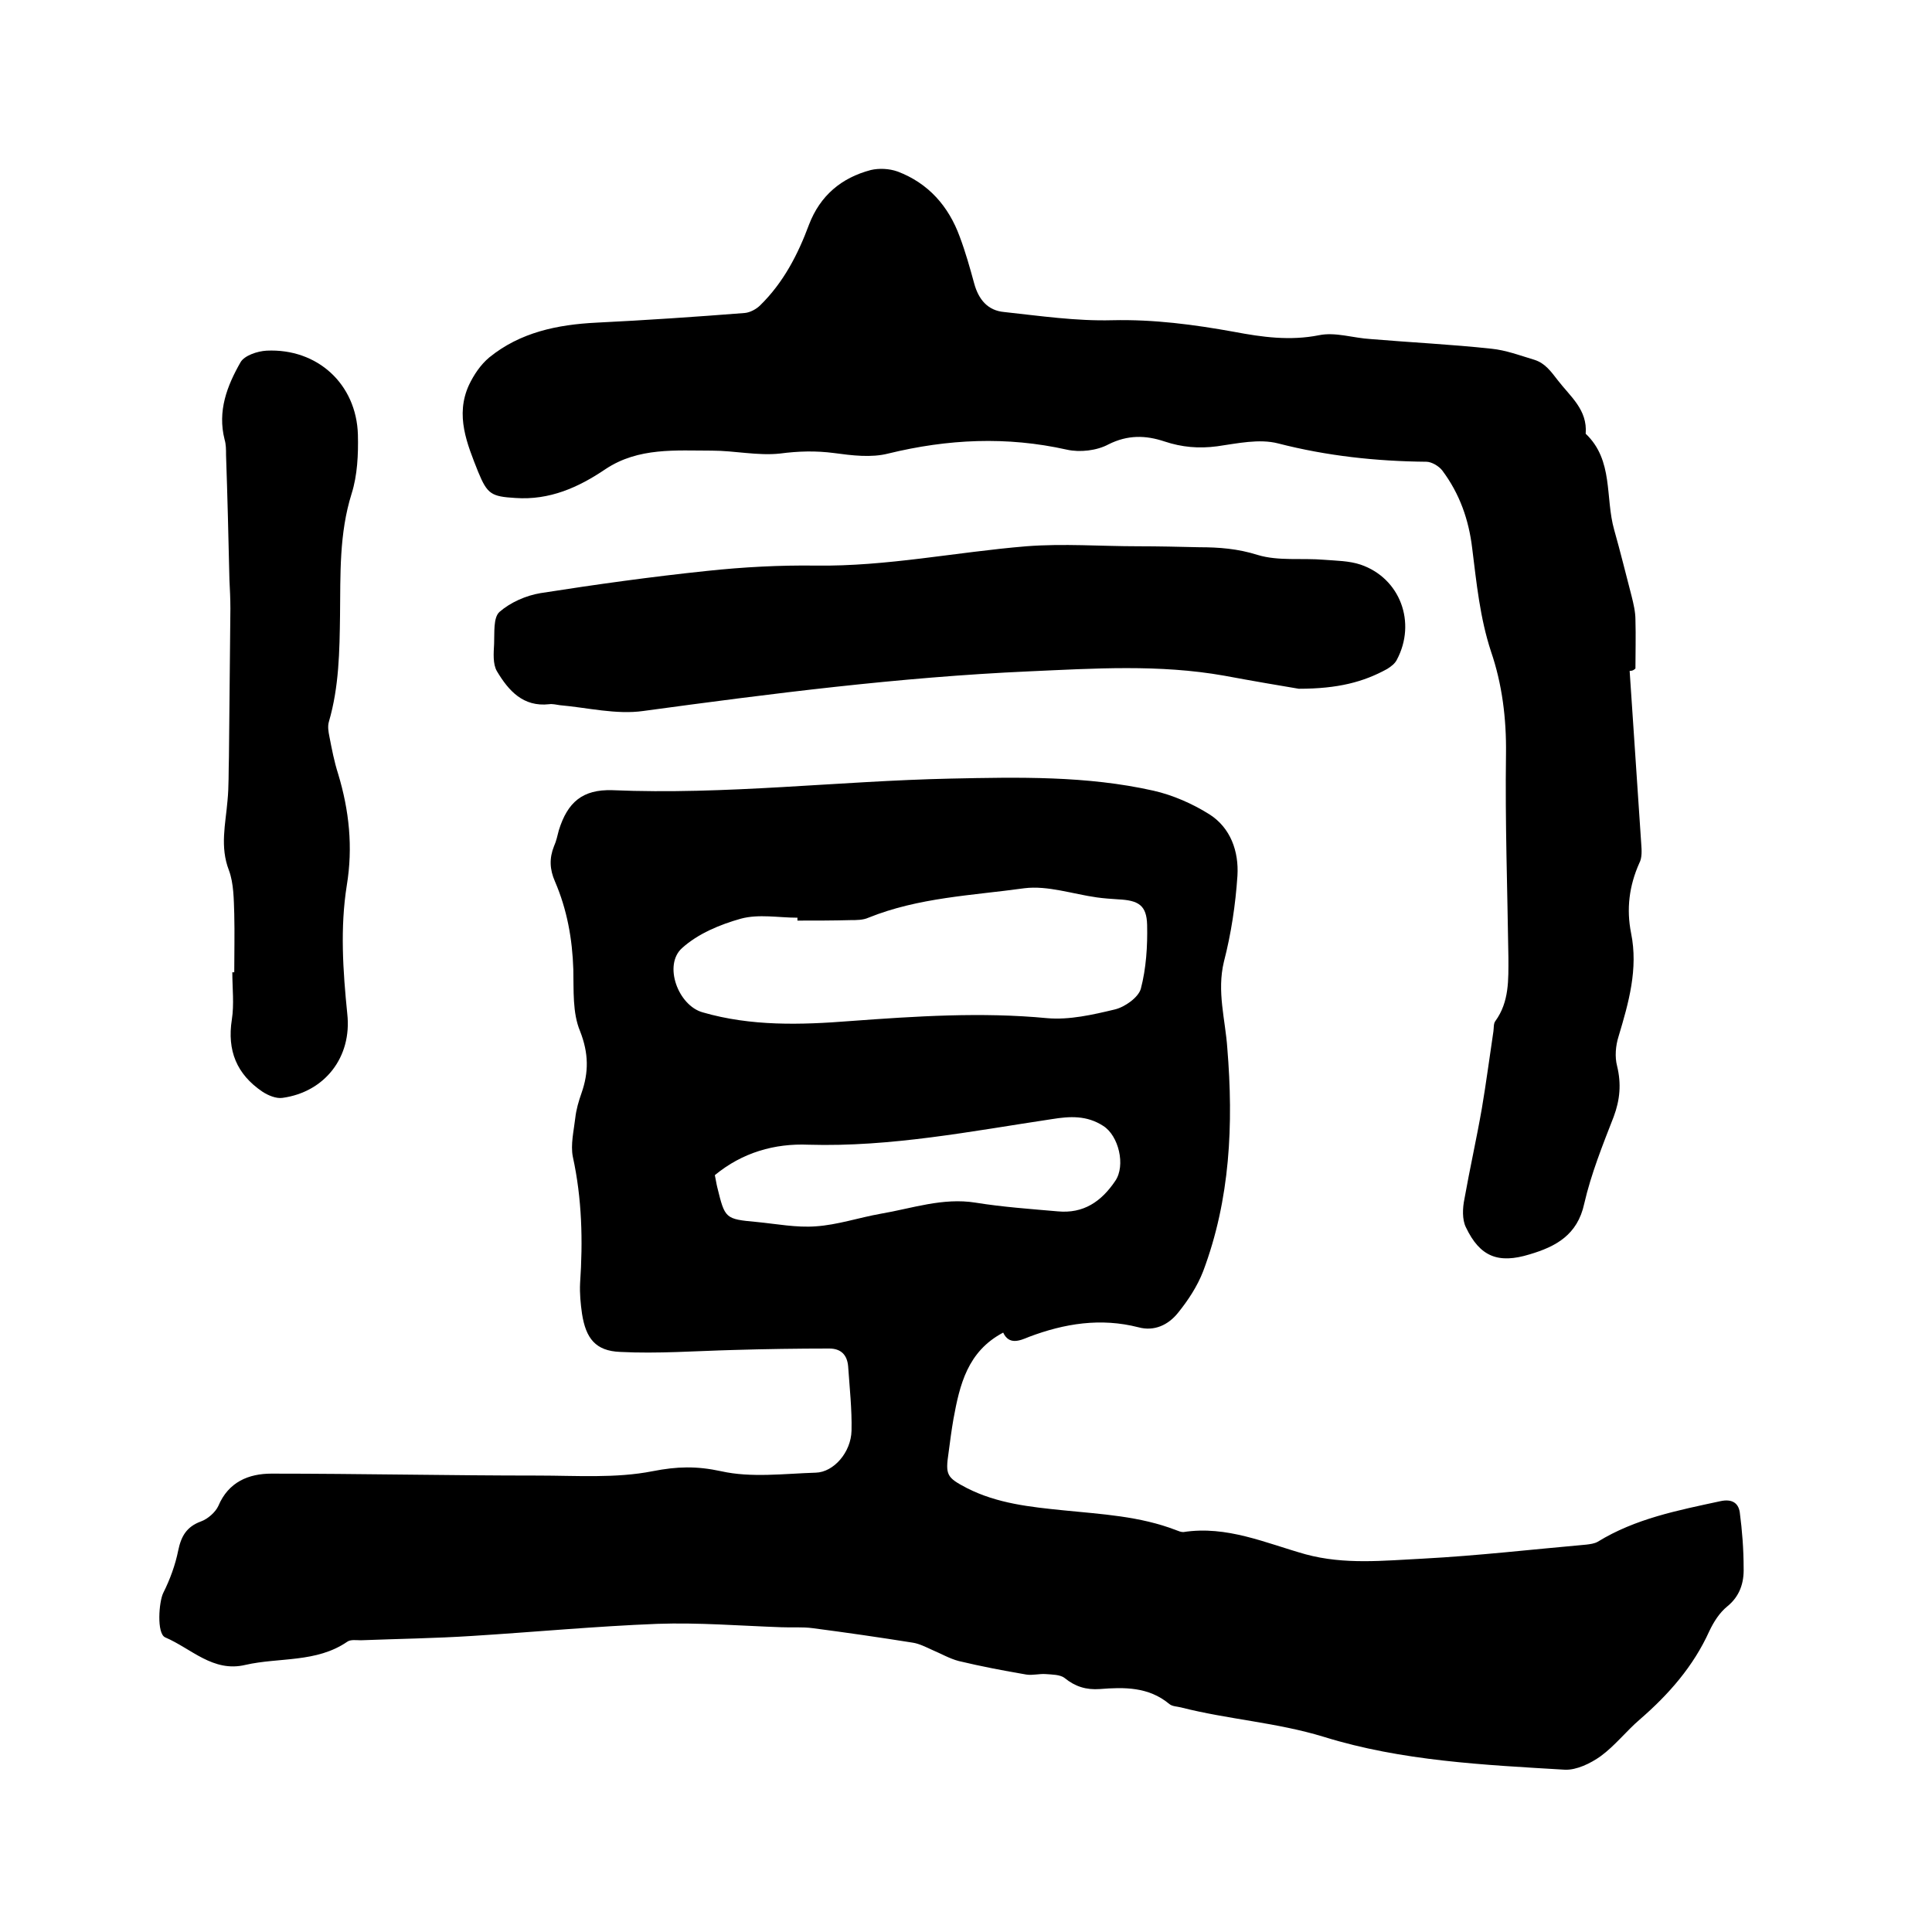
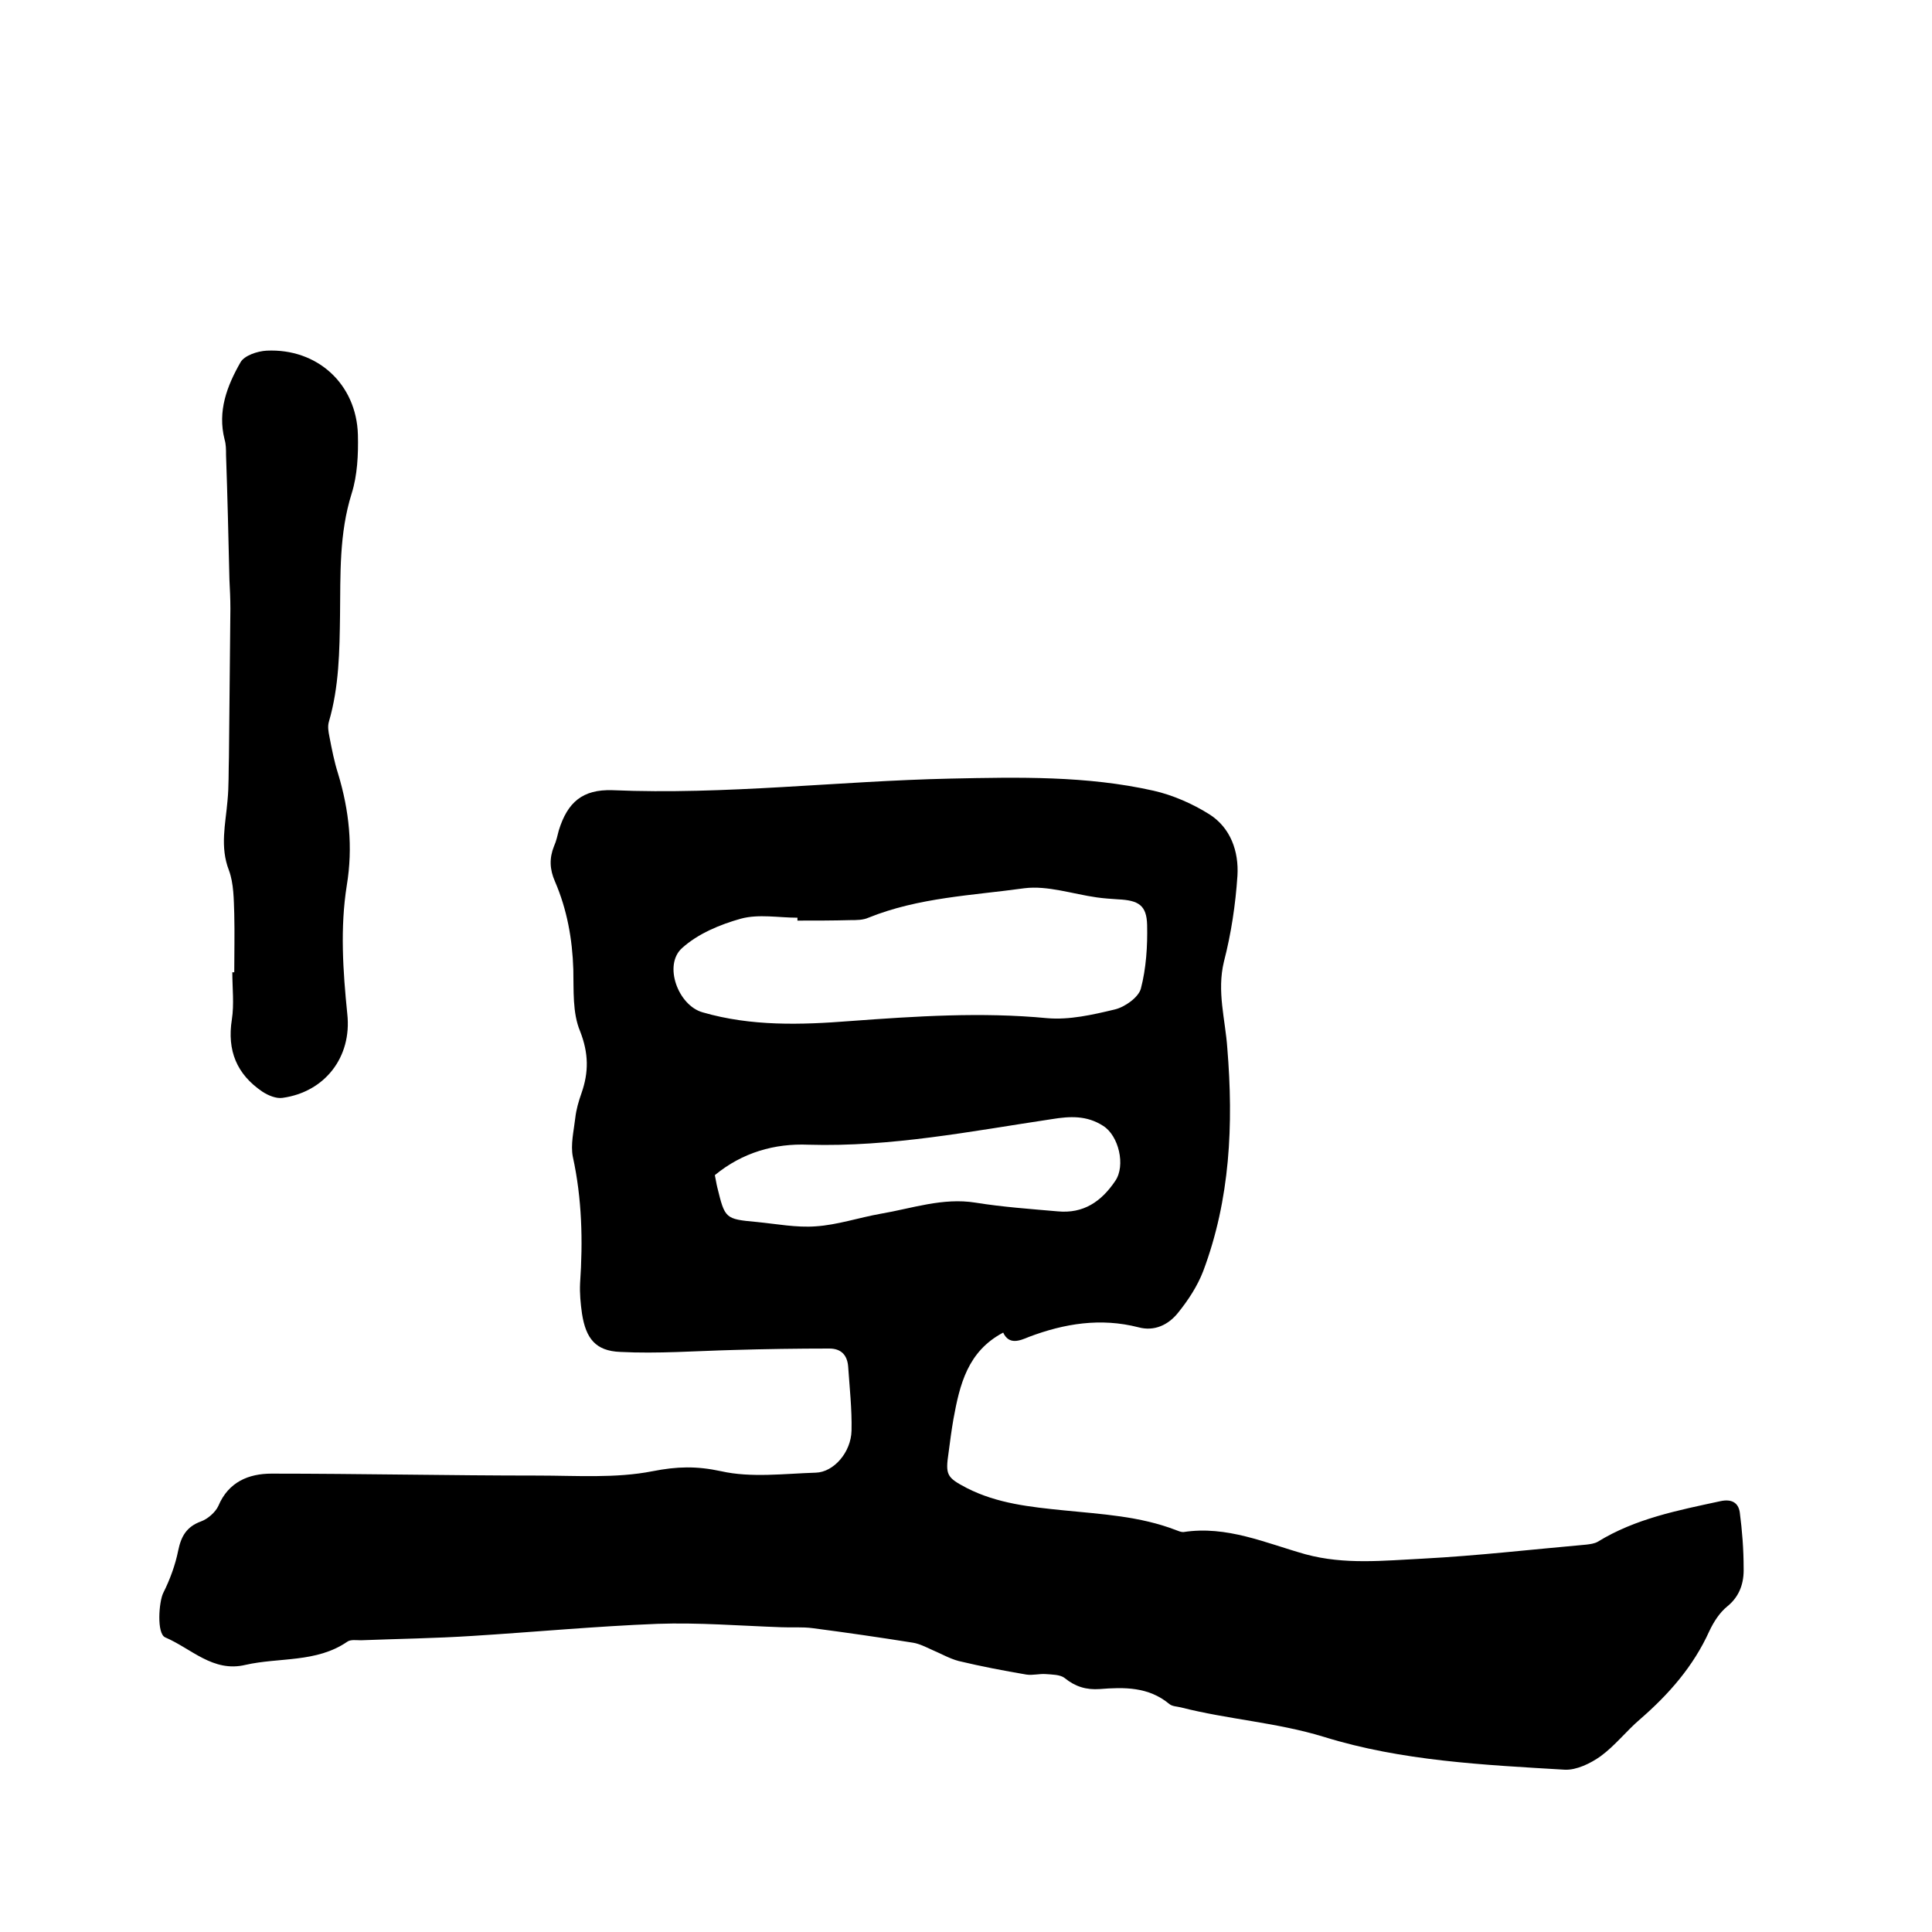
<svg xmlns="http://www.w3.org/2000/svg" enable-background="new 0 0 400 400" viewBox="0 0 400 400">
  <path d="m207.7 275.9c-7.4 3.9-9 10.8-10.3 17.9-.4 2.3-.7 4.6-1 6.9-.7 4.7-.4 5.2 3.8 7.4 6.3 3.2 13.1 3.9 20 4.6 7.9.8 15.8 1.2 23.3 4.1.5.2 1 .4 1.5.4 9-1.4 17.1 2.3 25.3 4.6 8.1 2.2 16.2 1.3 24.3.9 11.3-.6 22.5-1.9 33.8-2.9.8-.1 1.7-.2 2.4-.6 7.8-4.8 16.6-6.5 25.4-8.4 2.3-.5 3.7.3 4 2.3.5 3.8.8 7.7.8 11.5.1 3.1-.8 5.9-3.4 8-1.6 1.3-2.8 3.2-3.7 5.1-3.3 7.3-8.4 13.1-14.4 18.3-2.8 2.4-5.1 5.4-8.1 7.6-2.1 1.5-5 2.9-7.4 2.8-16.8-1-33.8-1.8-49.9-6.8-9.8-3-19.8-3.6-29.6-6.1-.8-.2-1.8-.2-2.4-.7-4.3-3.6-9.4-3.5-14.4-3.1-2.8.2-5.1-.5-7.3-2.3-.9-.7-2.6-.7-3.9-.8s-2.7.3-4 .1c-4.7-.8-9.4-1.7-14-2.8-1.9-.5-3.6-1.5-5.5-2.3-1.3-.6-2.7-1.3-4-1.5-6.9-1.1-13.8-2.1-20.7-3-2.2-.3-4.4-.1-6.6-.2-8.5-.3-17.1-1-25.6-.7-12.8.5-25.5 1.7-38.3 2.5-7.7.5-15.4.6-23.1.9-.9 0-2.1-.2-2.8.3-6.4 4.4-14.1 3.2-21.1 4.8-6.7 1.6-11.2-3.4-16.6-5.7-1.8-.8-1.3-7.4-.4-9.2 1.4-2.8 2.5-5.8 3.1-8.8.6-2.9 1.7-4.9 4.7-6 1.4-.5 3-1.9 3.6-3.2 2.1-5 6.3-6.7 11-6.7 18.4 0 36.8.4 55.2.4 7.9 0 16.1.6 23.7-.9 5.1-1 9.1-1.1 14.2 0 6.2 1.4 13.1.5 19.6.3 3.7-.1 7.3-4.2 7.4-8.7.1-4.4-.4-8.9-.7-13.3-.2-2.4-1.5-3.7-3.9-3.7-6.6 0-13.3.1-19.9.3-7.8.2-15.6.8-23.4.4-5.1-.2-7.1-2.8-7.9-7.9-.3-2.1-.5-4.2-.4-6.3.6-8.8.4-17.5-1.5-26.2-.5-2.5.2-5.4.5-8 .2-1.8.7-3.5 1.3-5.2 1.5-4.3 1.5-8.2-.3-12.8-1.6-3.8-1.3-8.5-1.4-12.8-.2-6.3-1.3-12.4-3.8-18.2-1.1-2.5-1.2-4.8-.2-7.3.5-1.1.7-2.2 1-3.3 1.8-5.8 4.9-8.5 11.1-8.3 23.4 1 46.7-1.9 70-2.4 14.1-.3 28.2-.6 42 2.5 4 .9 8.1 2.7 11.6 4.9 4.4 2.8 6.1 7.7 5.8 12.7-.4 6-1.3 12-2.8 17.8-1.5 6.2.3 12 .7 17.9 1.3 15.8.6 31.3-5 46.2-1.2 3.1-3.1 6-5.2 8.6-2 2.5-4.9 3.9-8.2 3-7.8-2-15.3-.8-22.7 2-1.9.8-4.1 1.7-5.3-.9zm-42.6-85.3c0-.2 0-.4 0-.6-3.9 0-8-.8-11.7.2-4.3 1.2-8.9 3.1-12.2 6.1-3.9 3.5-.8 11.9 4.3 13.3 10 2.9 20.3 2.6 30.5 1.8 13.6-1 27.2-1.9 40.8-.6 4.6.4 9.4-.7 14-1.8 2.1-.5 4.9-2.5 5.4-4.3 1.1-4.2 1.4-8.8 1.3-13.2-.1-4.1-1.8-5.1-6-5.3-1.5-.1-3-.2-4.4-.4-5-.7-10.2-2.5-15-1.9-10.8 1.5-21.9 1.9-32.3 6.1-1.1.5-2.5.5-3.7.5-3.6.1-7.3.1-11 .1zm-17.1 52.7c.2.9.3 1.7.5 2.5 1.6 6.5 1.6 6.6 8.2 7.2 4.1.4 8.2 1.2 12.2.9 4.5-.3 8.9-1.8 13.4-2.6 6.5-1.1 12.9-3.4 19.7-2.3 5.6.9 11.3 1.3 17 1.8 5.3.5 9-2 11.9-6.3 2.2-3.2.7-9.4-2.5-11.4-3.4-2.2-6.9-2-10.6-1.4-16.7 2.5-33.3 5.8-50.4 5.3-7-.3-13.7 1.6-19.4 6.3z" />
-   <path d="m337.4 138.9c.8 11.9 1.6 23.8 2.4 35.8.1 1.3.2 2.9-.4 4-2.1 4.7-2.7 9.5-1.7 14.5 1.5 7.4-.5 14.4-2.6 21.4-.6 1.9-.8 4.2-.3 6.1.9 3.7.6 7-.7 10.5-2.3 5.9-4.7 11.9-6.1 18-1.4 6.5-5.9 8.9-11.3 10.5-6.5 2-10.3.5-13.2-5.6-.8-1.6-.7-4-.3-5.9 1.1-6.2 2.5-12.4 3.6-18.7.9-5.3 1.6-10.7 2.4-16 .1-.7 0-1.6.4-2.1 2.9-4 2.7-8.6 2.7-13.1-.2-14.1-.7-28.1-.5-42.2.1-7.3-.8-14.5-3.1-21.2-2.3-7-3-14.2-3.9-21.4-.7-5.9-2.6-11.3-6.2-16.1-.7-.9-2.2-1.8-3.3-1.8-10.4-.1-20.6-1.2-30.7-3.8-3.9-1-8.4 0-12.6.6-3.8.5-7.3.2-10.9-1-3.9-1.3-7.6-1.4-11.6.6-2.4 1.3-5.9 1.7-8.6 1.1-12.5-2.8-24.7-2.2-37 .8-3.5.9-7.5.4-11.2-.1-3.8-.5-7.4-.4-11.2.1-4.6.5-9.4-.6-14.1-.6-7.5 0-15.2-.7-22 3.8-5.6 3.8-11.6 6.5-18.7 6-5-.3-5.8-.8-7.7-5.4-2.3-5.8-4.8-11.7-1.9-18 1-2.1 2.4-4.2 4.2-5.7 6.4-5.2 14.1-6.8 22.2-7.2 10.2-.5 20.5-1.2 30.7-2 1.1-.1 2.4-.8 3.2-1.6 4.8-4.7 7.8-10.5 10.1-16.7 2.3-6 6.7-9.7 12.8-11.3 1.7-.4 3.8-.3 5.5.3 6.4 2.4 10.6 7.2 12.9 13.5 1.2 3.2 2.1 6.4 3 9.7s2.8 5.6 6.2 5.9c7.4.8 14.9 1.9 22.4 1.7 8.6-.2 16.9.9 25.2 2.4 5.8 1.1 11.6 1.9 17.6.7 3.4-.7 7.1.6 10.7.8 8.3.7 16.7 1.1 25 2 3 .3 5.9 1.4 8.9 2.3 2.2.7 3.4 2.4 4.8 4.2 2.6 3.4 6.2 6.1 5.8 11.1 5.8 5.5 4 13.2 5.9 19.9 1.3 4.6 2.4 9.1 3.6 13.7.4 1.6.8 3.3.8 4.9.1 3.4 0 6.8 0 10.1-.5.5-.9.5-1.2.5z" />
-   <path d="m268.9 142.6c-3.6-.6-9.5-1.6-15.4-2.7-13.5-2.4-27-1.5-40.5-.9-26.8 1.2-53.3 4.6-79.8 8.2-5.6.8-11.6-.7-17.3-1.2-.7-.1-1.5-.3-2.2-.2-5.4.6-8.4-2.8-10.8-6.8-.9-1.5-.7-3.8-.6-5.7.1-2.3-.2-5.4 1.1-6.6 2.3-2 5.5-3.4 8.5-3.9 11.5-1.8 23-3.4 34.5-4.6 7.5-.8 15-1.2 22.5-1.1 14.7.2 29-2.8 43.6-4 7.7-.6 15.4 0 23.1 0 4.2 0 8.5.1 12.7.2 4.1 0 8 .3 12.1 1.6 4.3 1.3 9.2.6 13.8 1 2.5.2 5.1.2 7.5 1 8.2 2.8 11.6 12 7.5 19.7-.4.8-1.2 1.4-2 1.9-4.9 2.7-10.2 4.1-18.3 4.1z" />
  <path d="m48.5 201.3c0-4 .1-8 0-12.1-.1-3-.1-6.3-1.1-9-1.9-4.9-.7-9.6-.3-14.4.3-3 .2-6.1.3-9.1.1-10.2.2-20.5.3-30.7 0-2-.1-4-.2-6-.2-8.6-.4-17.2-.7-25.8 0-1.1 0-2.2-.3-3.2-1.5-5.9.5-11.1 3.3-16 .8-1.4 3.5-2.3 5.4-2.4 10.5-.5 18.6 6.9 18.9 17.4.1 4.1-.1 8.4-1.3 12.2-2.6 8.3-2.3 16.7-2.4 25.2-.1 7.4-.2 14.8-2.3 22-.3 1-.1 2.1.1 3.1.5 2.6 1 5.2 1.8 7.7 2.3 7.6 3.1 15.2 1.8 23.1-1.4 8.8-.8 17.7.1 26.6 1 9-4.7 16.2-13.4 17.4-1.3.2-3-.5-4.2-1.3-5.3-3.6-7.3-8.5-6.3-14.9.5-3.2.1-6.5.1-9.8z" />
</svg>